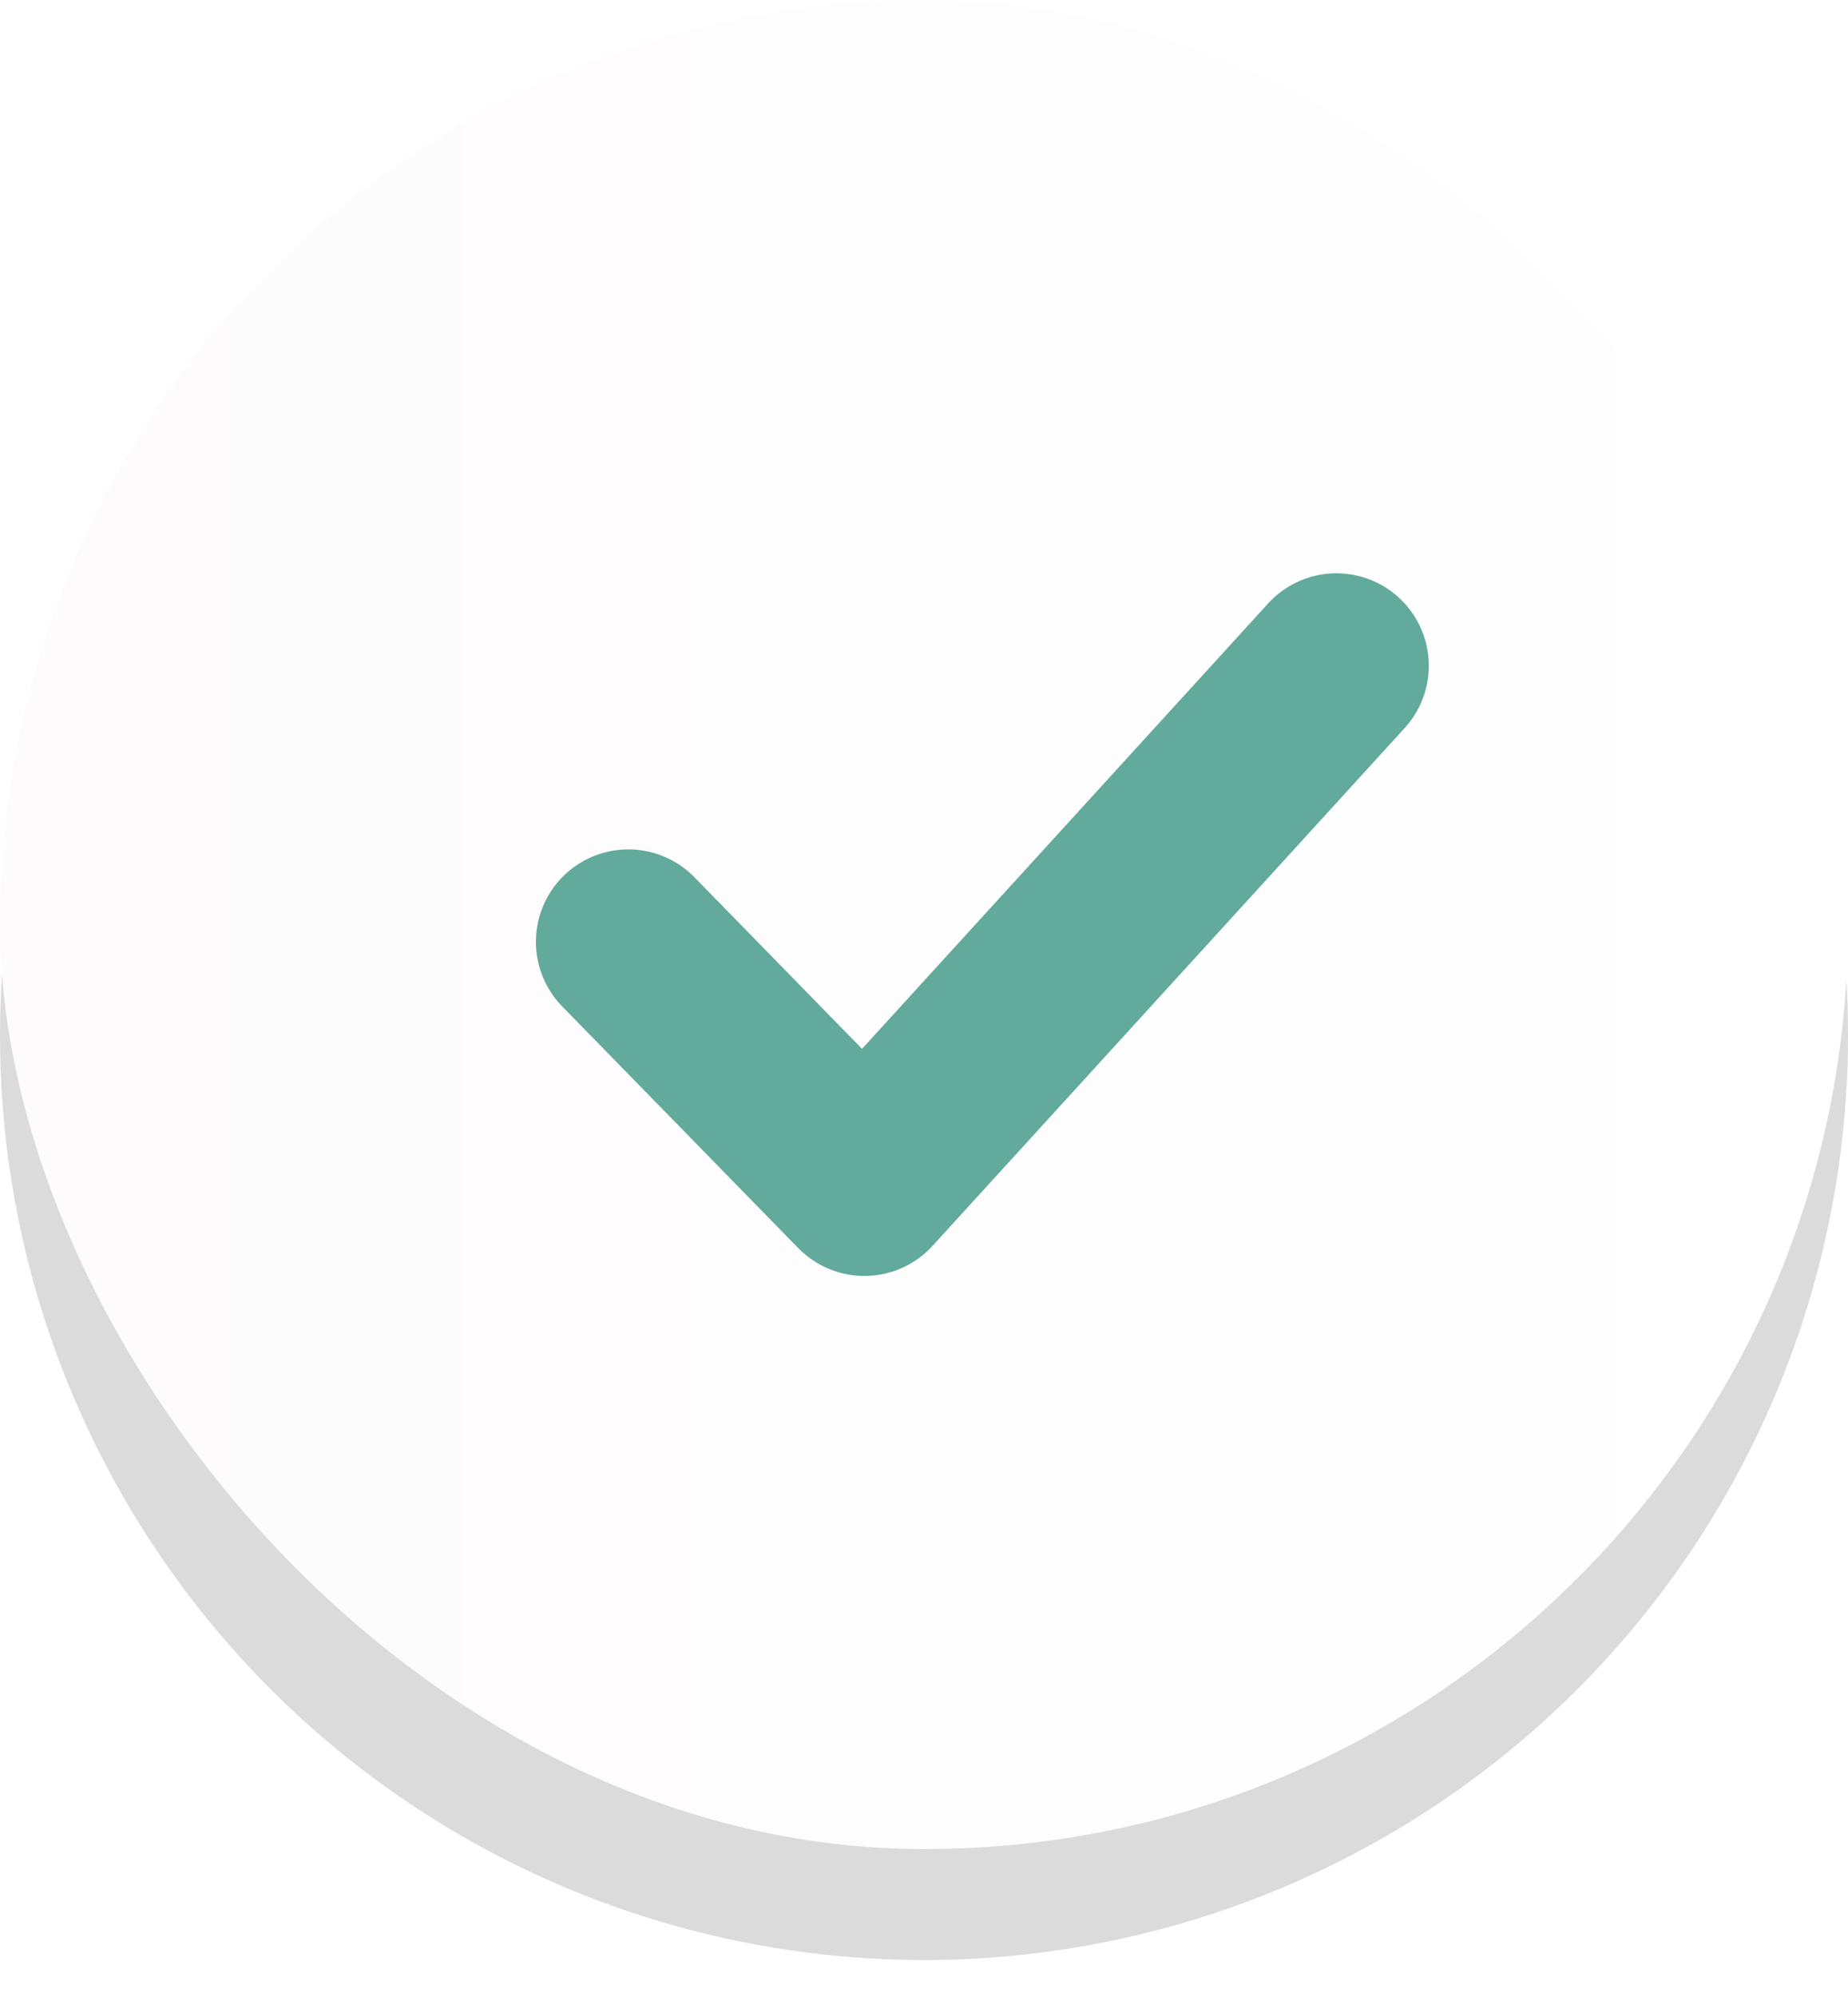
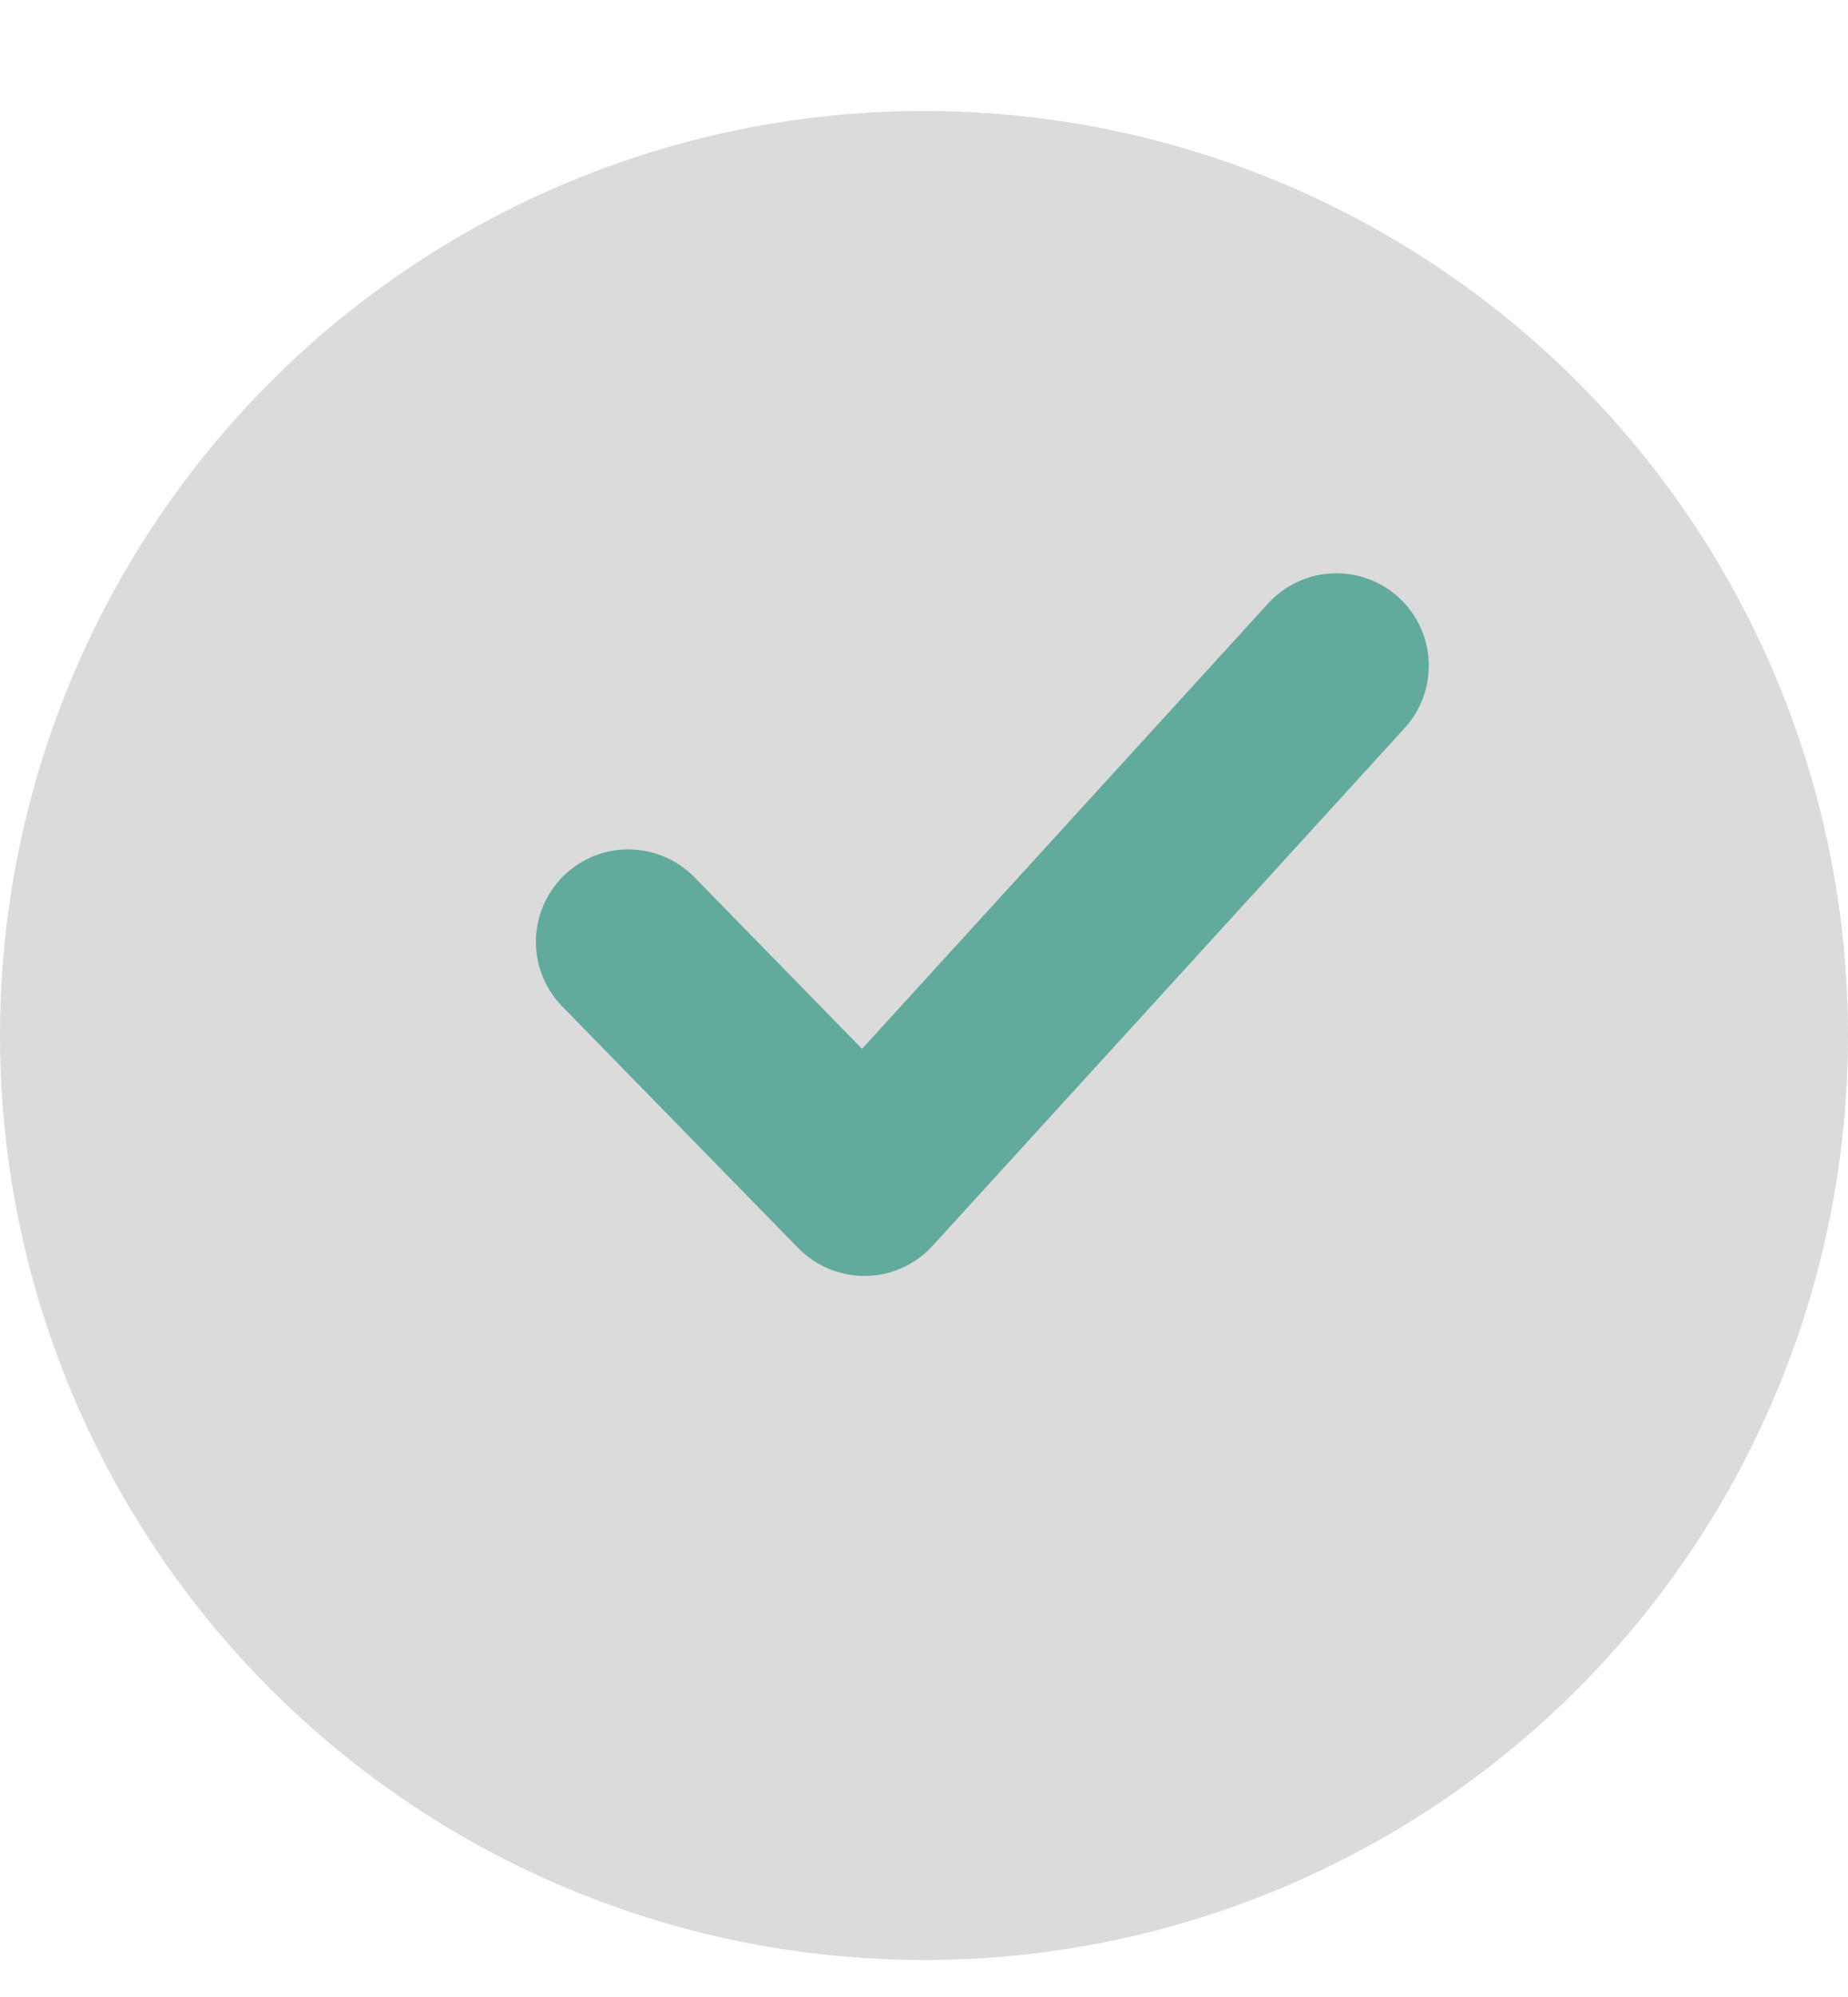
<svg xmlns="http://www.w3.org/2000/svg" width="25" height="27" viewBox="0 0 25 27" fill="none">
  <circle cx="12.5" cy="14" r="12.5" fill="#DBDBDB" />
  <g filter="url(#filter0_i_133_65)">
-     <rect width="25" height="25" rx="12.5" fill="url(#paint0_linear_133_65)" />
-   </g>
+     </g>
  <path d="M8.5 12.734L11.693 16.001L18.079 9.001" stroke="#61AA9C" stroke-width="2.5" stroke-linecap="round" stroke-linejoin="round" />
  <defs>
    <filter id="filter0_i_133_65" x="0" y="0" width="25" height="25" filterUnits="userSpaceOnUse" color-interpolation-filters="sRGB">
      <feFlood flood-opacity="0" result="BackgroundImageFix" />
      <feBlend mode="normal" in="SourceGraphic" in2="BackgroundImageFix" result="shape" />
      <feColorMatrix in="SourceAlpha" type="matrix" values="0 0 0 0 0 0 0 0 0 0 0 0 0 0 0 0 0 0 127 0" result="hardAlpha" />
      <feOffset />
      <feGaussianBlur stdDeviation="12" />
      <feComposite in2="hardAlpha" operator="arithmetic" k2="-1" k3="1" />
      <feColorMatrix type="matrix" values="0 0 0 0 0 0 0 0 0 0 0 0 0 0 0 0 0 0 0.08 0" />
      <feBlend mode="normal" in2="shape" result="effect1_innerShadow_133_65" />
    </filter>
    <linearGradient id="paint0_linear_133_65" x1="0" y1="12.5" x2="25" y2="12.5" gradientUnits="userSpaceOnUse">
      <stop stop-color="#FDFBFB" />
      <stop offset="1" stop-color="white" />
    </linearGradient>
  </defs>
</svg>